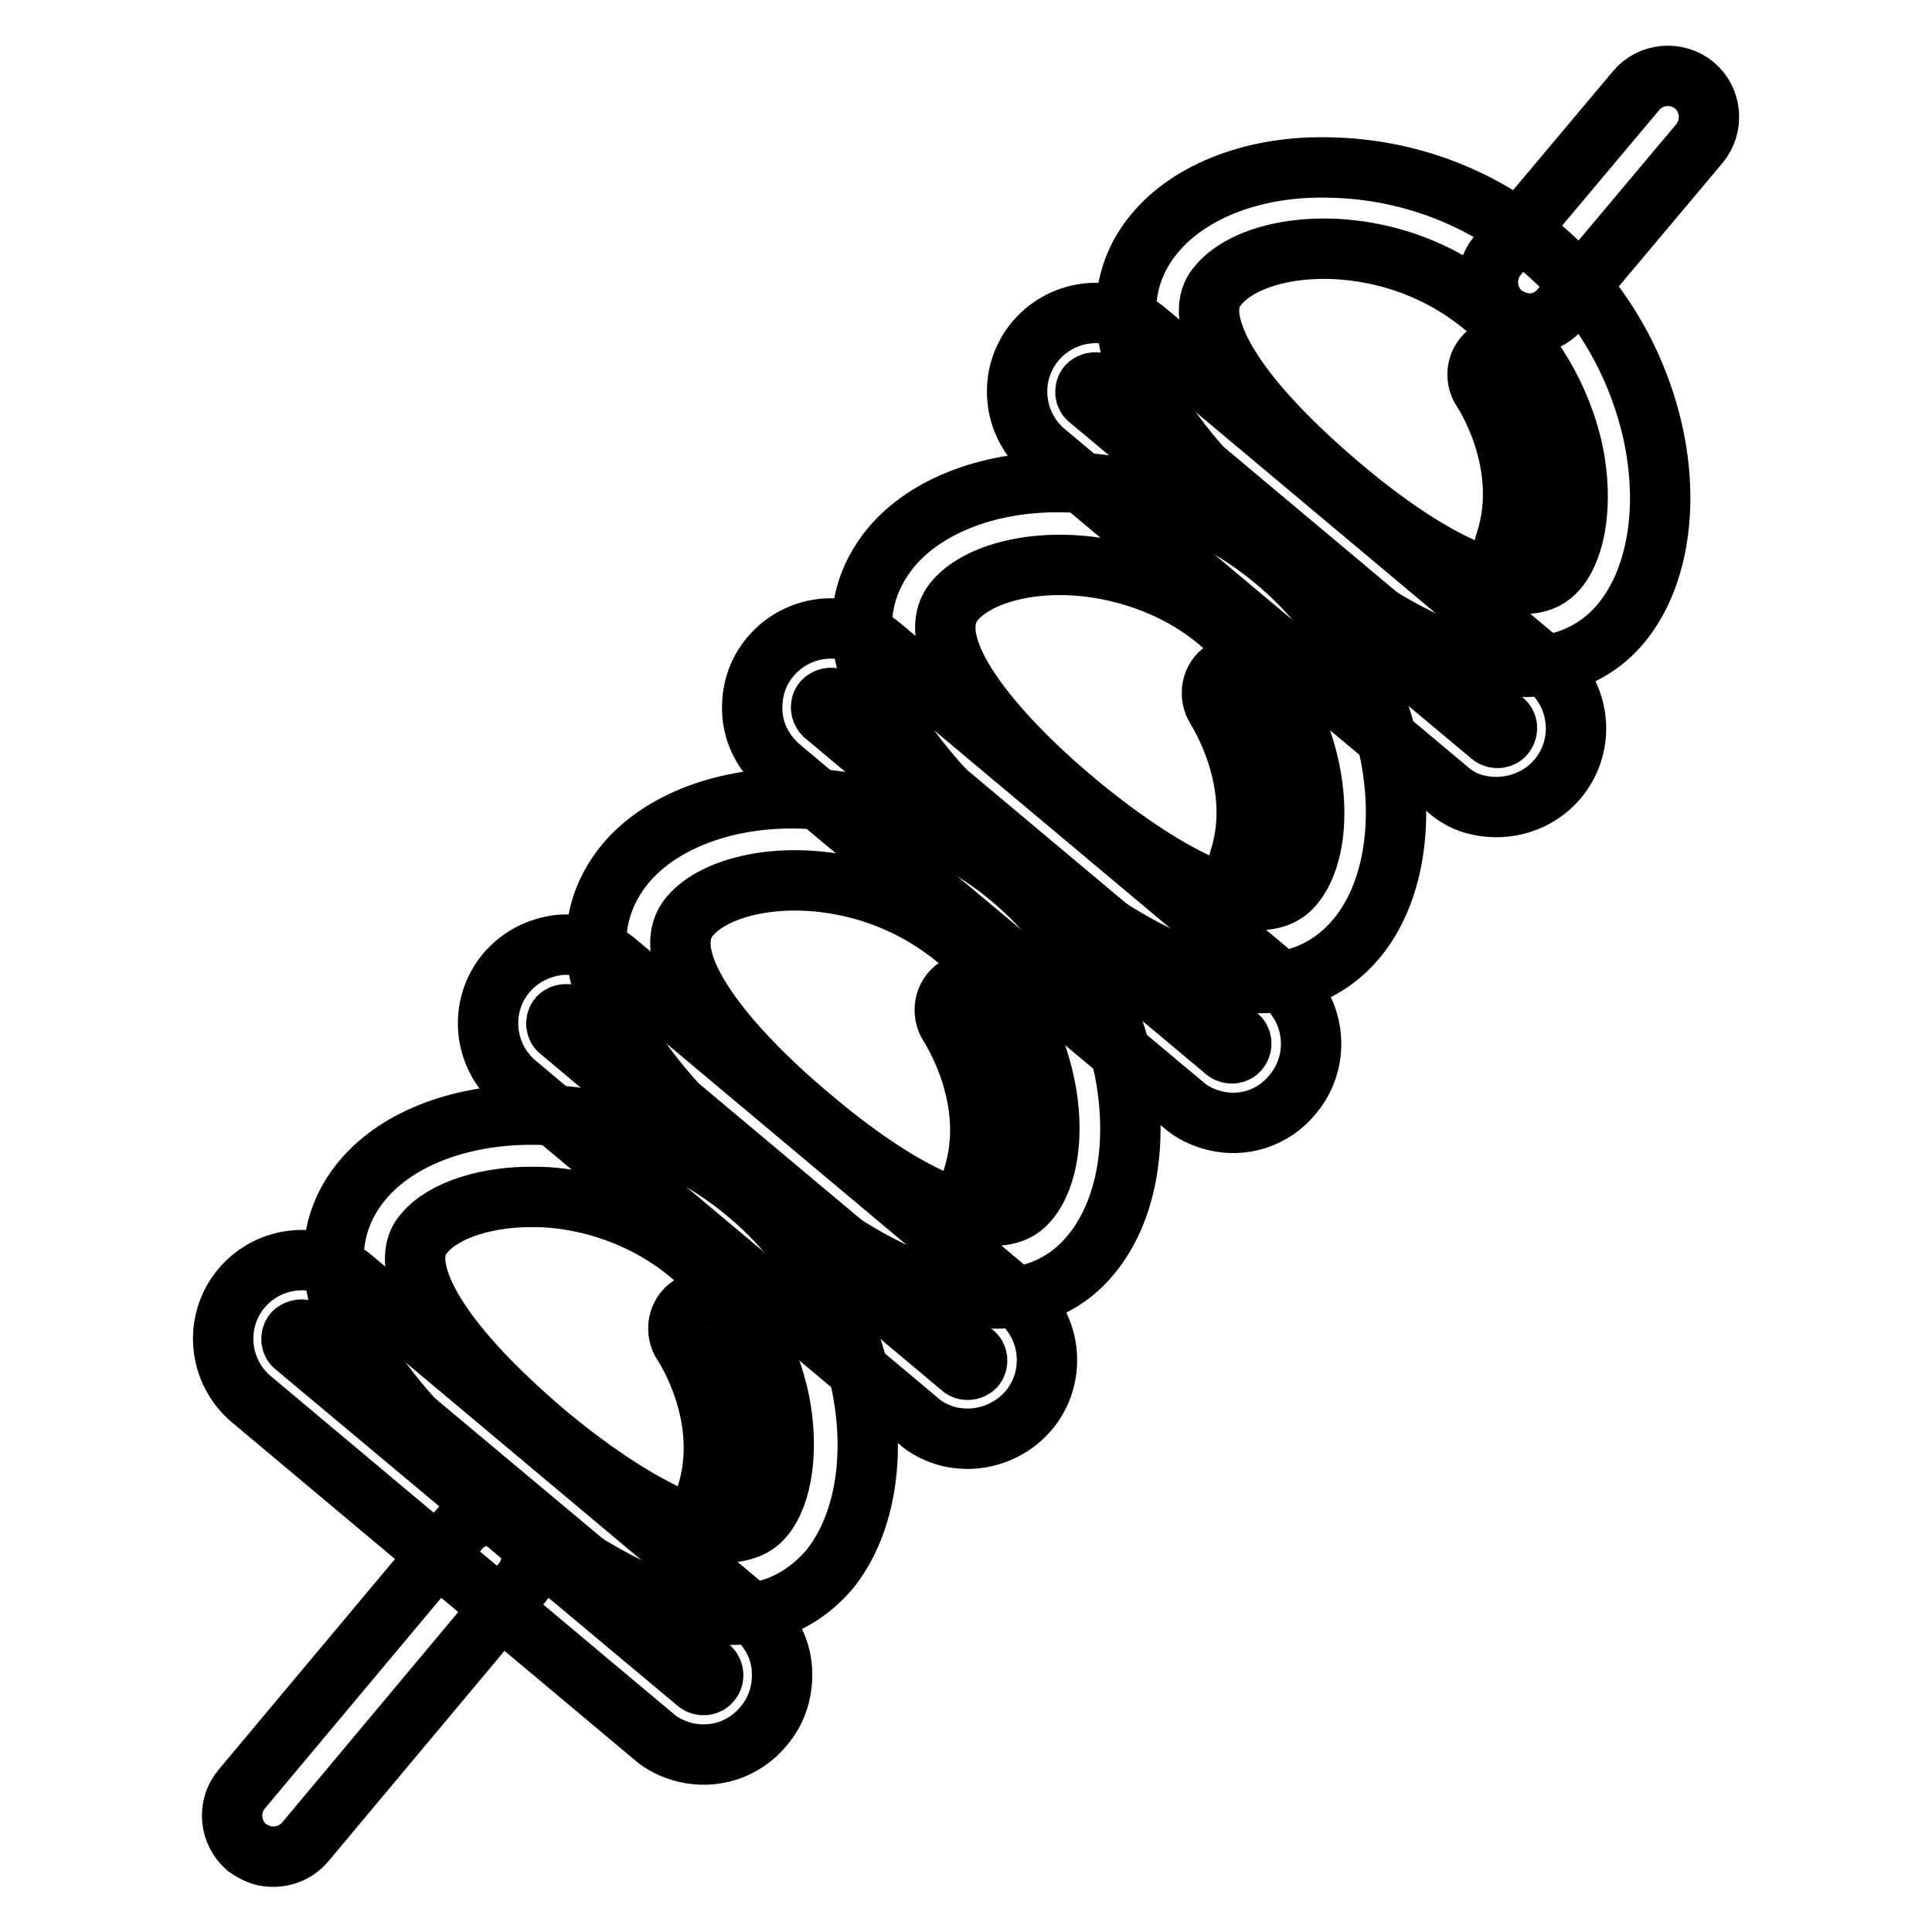
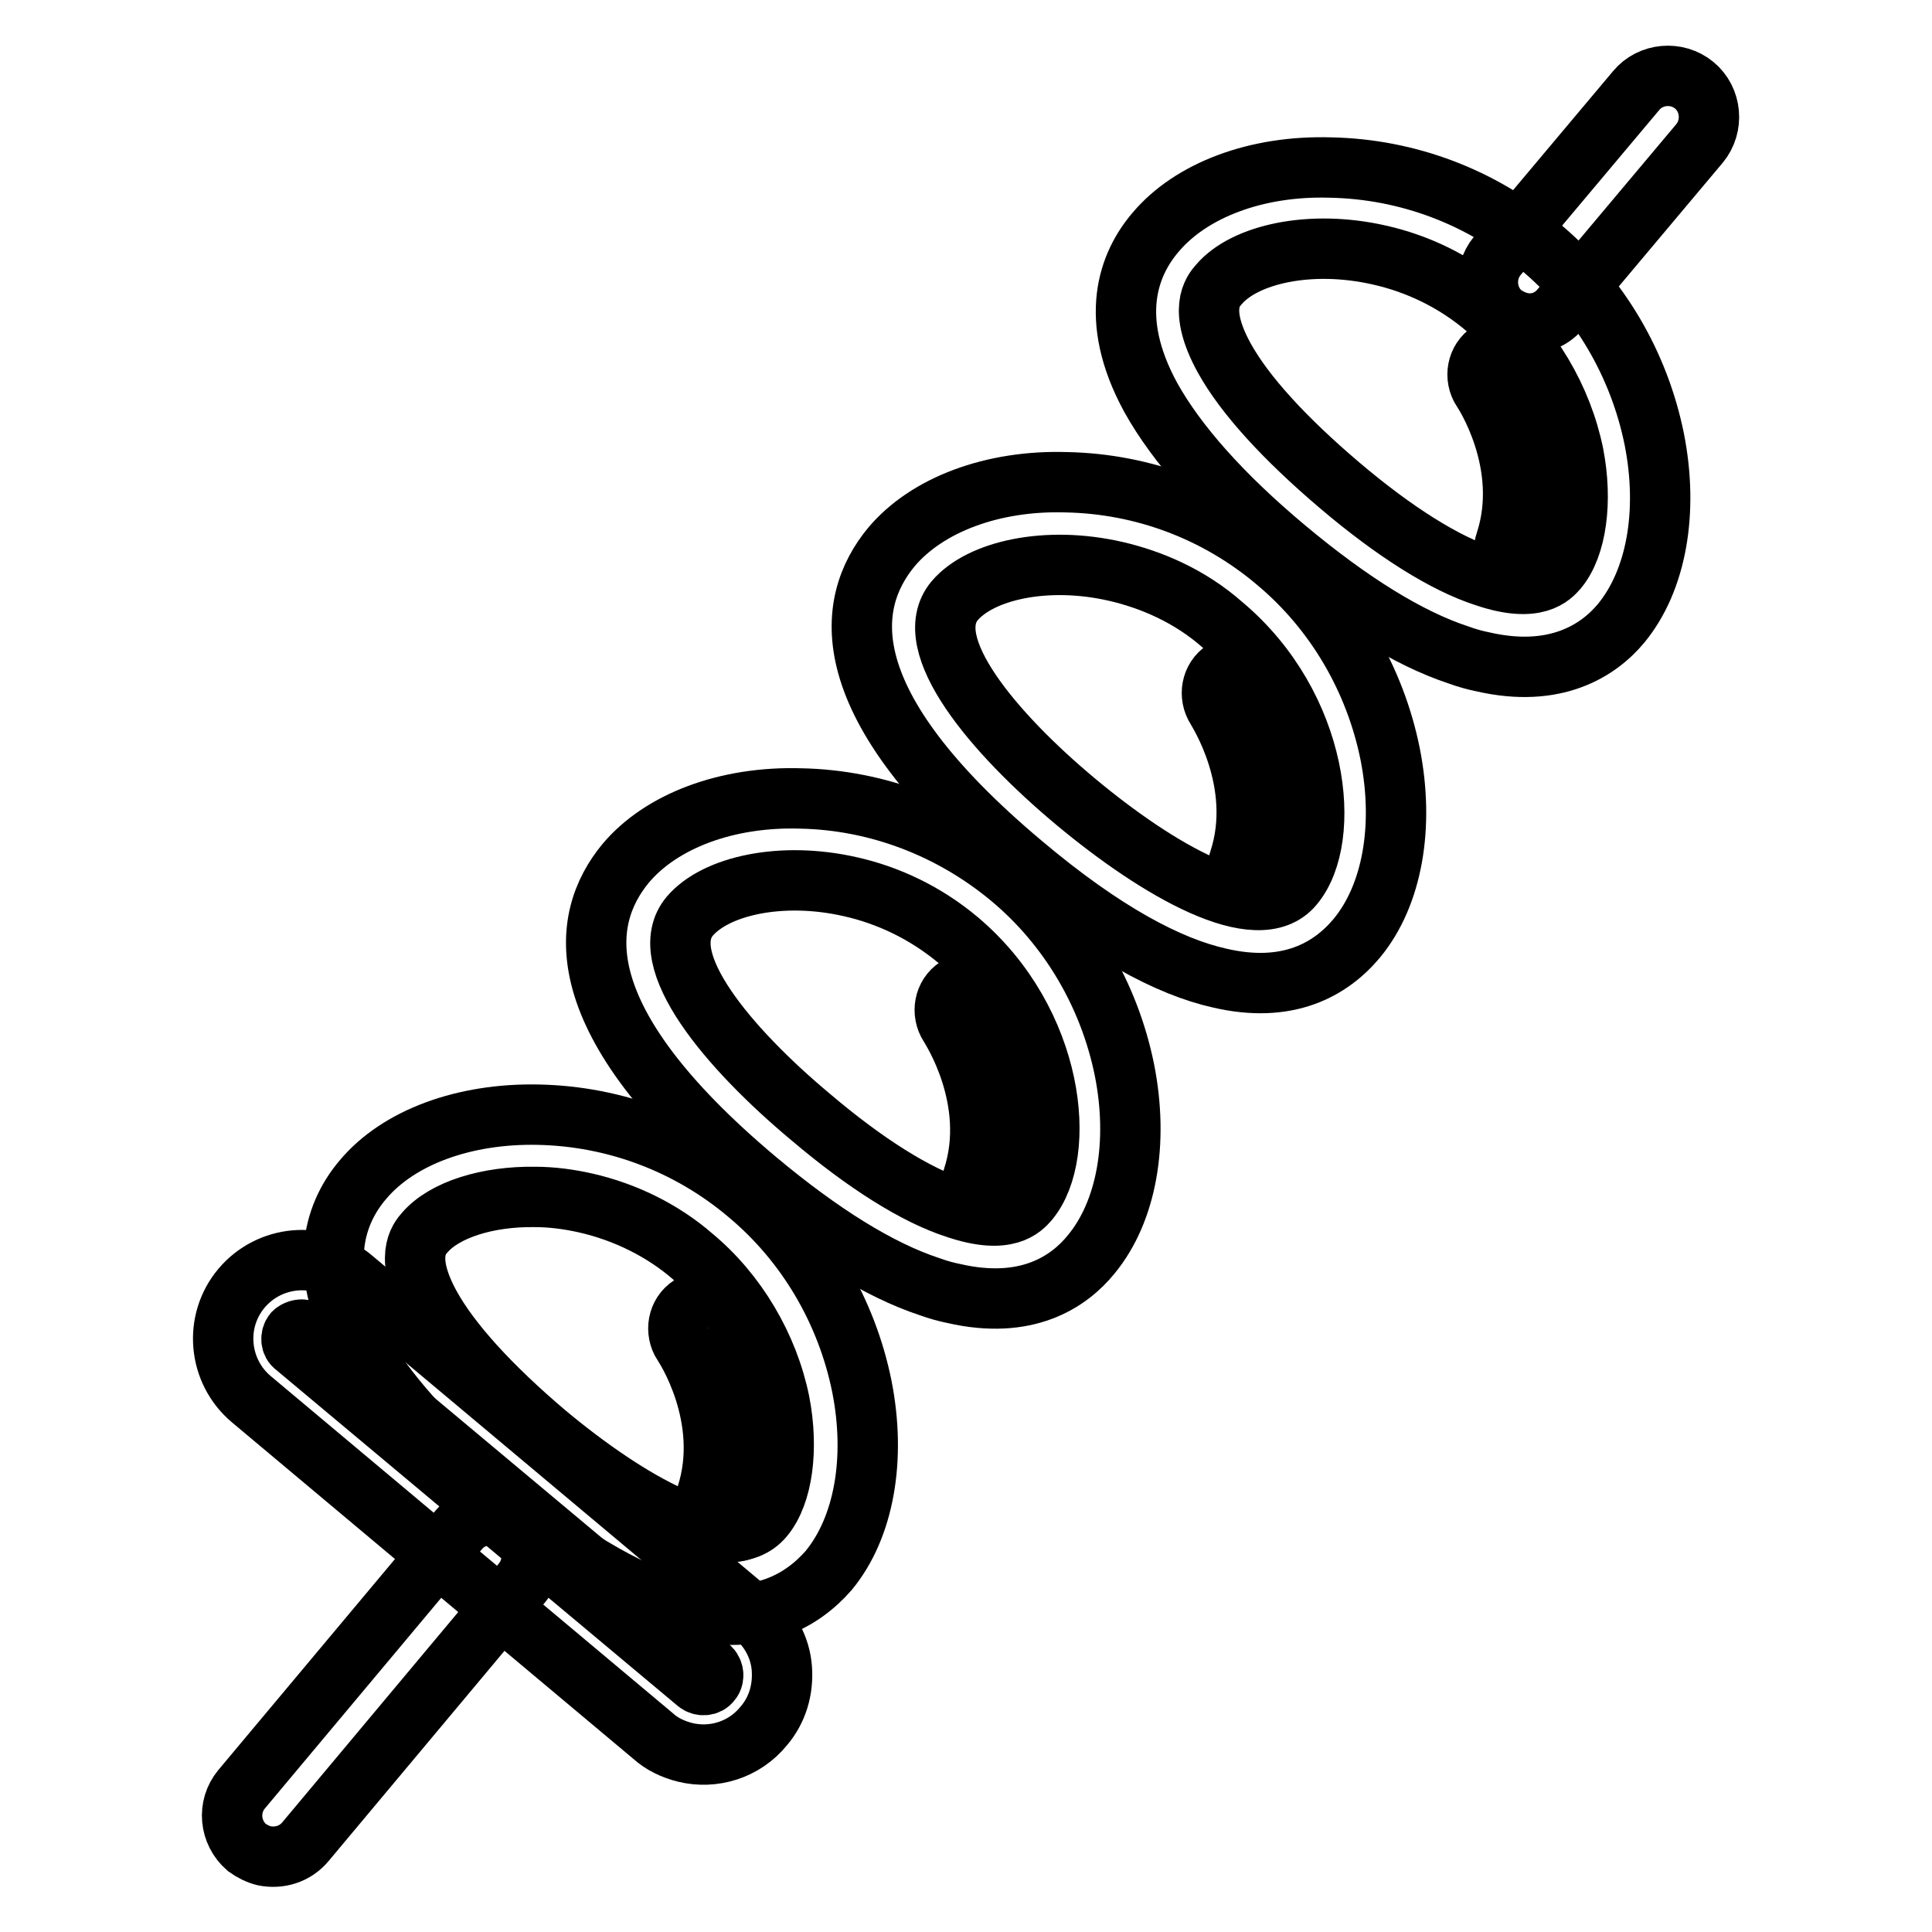
<svg xmlns="http://www.w3.org/2000/svg" version="1.1" x="0px" y="0px" viewBox="0 0 256 256" enable-background="new 0 0 256 256" xml:space="preserve">
  <g>
    <path stroke-width="8" fill-opacity="0" stroke="#000000" d="M196.5,87.7c-1-0.2-2.1-0.5-3.2-0.9c-6.7-2.2-14.4-7-22.9-14.1c-8.5-7.1-14.5-13.9-17.9-20 c-5.8-10.6-2.9-17.8,0.6-21.9c4.7-5.6,13.4-8.9,23.2-8.6c10.2,0.2,20,3.9,27.8,10.5c7.8,6.5,13.1,15.6,15.1,25.5 c1.9,9.6,0.3,18.7-4.4,24.4C211.8,86.2,206.1,89.9,196.5,87.7L196.5,87.7z M182.8,33.8c-9.2-2.1-17.9-0.1-21.3,3.9 c-0.8,0.9-2.8,3.3,0.7,9.7c2.7,4.9,8,10.7,15.3,16.9c7.3,6.2,14,10.4,19.3,12.1c6.8,2.3,8.8-0.1,9.6-1c2.5-3,3.3-9,2.1-15.2 c-1.5-7.4-5.7-14.5-11.5-19.3C192.7,37.2,187.7,34.9,182.8,33.8L182.8,33.8z" />
-     <path stroke-width="8" fill-opacity="0" stroke="#000000" d="M196,106.7c-1.6-0.3-3.1-1.1-4.3-2.2l-53.2-44.6c-4.4-3.7-5-10.3-1.3-14.7c3.7-4.4,10.3-5,14.7-1.3 l53.2,44.6c4.4,3.7,5,10.3,1.3,14.7C203.8,106.3,199.7,107.5,196,106.7L196,106.7z M145.4,50.7c-0.5-0.1-1,0.1-1.3,0.4 c-0.4,0.5-0.4,1.4,0.2,1.8l53.3,44.6c0.5,0.4,1.4,0.4,1.8-0.2c0.4-0.5,0.4-1.4-0.2-1.8L146,50.9C145.8,50.8,145.6,50.7,145.4,50.7z " />
    <path stroke-width="8" fill-opacity="0" stroke="#000000" d="M161.6,129.6c-6.7-1.5-15.3-6-26.1-15.1c-25.5-21.4-23.5-34.6-17.4-42c4.7-5.6,13.4-8.9,23.2-8.6 c10.2,0.2,20,3.9,27.8,10.5c7.8,6.5,13.1,15.6,15.1,25.5c1.9,9.6,0.3,18.7-4.4,24.4C176.3,128.5,170.6,131.7,161.6,129.6z  M147.8,75.7c-9.2-2.1-17.9-0.1-21.3,3.9c-4.8,5.7,5.1,17.5,16,26.6c10.9,9.1,24.2,16.8,28.9,11.1c5.2-6.2,3.5-23.7-9.4-34.5 C157.7,79,152.6,76.8,147.8,75.7L147.8,75.7z" />
-     <path stroke-width="8" fill-opacity="0" stroke="#000000" d="M161,148.5c-1.6-0.4-3.1-1.1-4.3-2.2l-53.3-44.6c-2.1-1.8-3.5-4.3-3.7-7.1c-0.2-2.8,0.6-5.5,2.4-7.6 c3.7-4.4,10.3-5,14.7-1.3l53.2,44.6c4.4,3.7,5,10.3,1.3,14.7C168.7,148.2,164.7,149.4,161,148.5L161,148.5z M110.4,92.5 c-0.5-0.1-1,0.1-1.3,0.4c-0.3,0.3-0.3,0.7-0.3,0.9c0,0.2,0.1,0.6,0.4,0.9l53.2,44.6c0.5,0.4,1.4,0.4,1.8-0.2 c0.4-0.5,0.4-1.4-0.2-1.8l-53.2-44.6C110.7,92.7,110.6,92.6,110.4,92.5z" />
    <path stroke-width="8" fill-opacity="0" stroke="#000000" d="M126.4,171.4c-1-0.2-2.1-0.5-3.2-0.9c-6.7-2.2-14.4-7-22.9-14.1c-25.5-21.4-23.5-34.6-17.4-42 c4.7-5.6,13.4-8.9,23.2-8.6c10.2,0.2,20,4,27.8,10.5c7.8,6.5,13.1,15.6,15.1,25.5c1.9,9.6,0.3,18.7-4.4,24.4 C141.6,169.9,136,173.6,126.4,171.4z M112.7,117.5c-9.2-2.1-17.9-0.1-21.3,3.9c-4.8,5.7,5.1,17.5,16,26.6 c7.3,6.2,14,10.4,19.3,12.1c6.8,2.3,8.8-0.1,9.6-1c5.2-6.2,3.5-23.7-9.3-34.5C122.6,120.9,117.6,118.6,112.7,117.5z" />
-     <path stroke-width="8" fill-opacity="0" stroke="#000000" d="M125.9,190.4c-1.6-0.4-3.1-1.1-4.3-2.2l-53.2-44.6c-4.4-3.7-5-10.3-1.3-14.7c1.8-2.1,4.3-3.4,7.1-3.7 c2.8-0.2,5.5,0.6,7.6,2.4l53.2,44.6c4.4,3.7,5,10.3,1.3,14.7c-1.8,2.1-4.3,3.4-7.1,3.7C128,190.7,126.9,190.6,125.9,190.4z  M75.3,134.4c-0.2,0-0.3,0-0.4,0c-0.2,0-0.6,0.1-0.9,0.4c-0.4,0.5-0.4,1.4,0.2,1.8l53.2,44.6c0.3,0.3,0.7,0.3,0.9,0.3 c0.2,0,0.6-0.1,0.9-0.4c0.4-0.5,0.4-1.4-0.2-1.8l-53.2-44.6C75.7,134.5,75.5,134.4,75.3,134.4z" />
    <path stroke-width="8" fill-opacity="0" stroke="#000000" d="M91.5,213.3c-6.7-1.5-15.3-6-26.1-15.1c-8.5-7.1-14.5-13.9-17.9-20c-5.8-10.6-2.9-17.8,0.6-21.9 c4.7-5.6,13.4-8.8,23.2-8.6c10.2,0.2,20,3.9,27.8,10.5c7.8,6.5,13.1,15.6,15.1,25.5c1.9,9.6,0.3,18.7-4.4,24.4 C106.2,212.2,100.5,215.4,91.5,213.3L91.5,213.3z M77.6,159.4c-2.2-0.5-4.5-0.8-6.7-0.8c-6.3-0.1-12,1.7-14.6,4.7 c-0.8,0.9-2.8,3.3,0.7,9.7c2.7,4.9,8,10.7,15.3,16.9c10.9,9.1,24.2,16.8,28.9,11.1c2.5-3,3.3-9,2.1-15.2 c-1.5-7.4-5.7-14.5-11.5-19.3C87.9,163.1,82.9,160.6,77.6,159.4L77.6,159.4z" />
    <path stroke-width="8" fill-opacity="0" stroke="#000000" d="M90.8,232.2c-1.6-0.4-3.1-1.1-4.3-2.2l-53.2-44.6c-4.4-3.7-5-10.3-1.3-14.7c3.7-4.4,10.3-5,14.7-1.3 l53.2,44.6c2.1,1.8,3.5,4.3,3.7,7.1c0.2,2.8-0.6,5.5-2.4,7.6C98.6,231.9,94.5,233.1,90.8,232.2z M40.2,176.2 c-0.4-0.1-1,0.1-1.3,0.4c-0.4,0.5-0.4,1.4,0.2,1.8l53.3,44.6c0.5,0.4,1.4,0.4,1.8-0.2c0.3-0.3,0.3-0.7,0.3-0.9 c0-0.2-0.1-0.6-0.4-0.9l-53.3-44.6C40.6,176.4,40.4,176.3,40.2,176.2z M202.1,76.5l-0.3-0.1c-1.9-0.6-3-2.7-2.3-4.6 c3.4-10.4-3-20-3.1-20.1c-1.1-1.7-0.7-4,1-5.1c1.7-1.1,3.9-0.7,5.1,1c0.3,0.5,8.4,12.6,4,26.5C205.8,75.9,204,77,202.1,76.5 L202.1,76.5z M166.8,118.7l-0.3-0.1c-1.9-0.6-3-2.7-2.3-4.6c3.4-10.4-3-20-3-20.1c-1.1-1.7-0.7-4,1-5.1c1.7-1.1,3.9-0.7,5.1,1 c0.3,0.5,8.4,12.6,4,26.5C170.5,118,168.7,119.1,166.8,118.7L166.8,118.7z M131.5,160.8l-0.3-0.1c-1.9-0.6-3-2.7-2.3-4.6 c3.4-10.4-3-20-3.1-20.2c-1.1-1.7-0.7-4,1-5.1c1.7-1.1,3.9-0.7,5.1,1c0.3,0.5,8.5,12.6,4,26.5C135.2,160.2,133.4,161.2,131.5,160.8 z M96.2,202.9l-0.3-0.1c-1.9-0.6-3-2.7-2.3-4.6c3.4-10.4-3-20-3.1-20.1c-1.1-1.7-0.7-4,1-5.1c1.7-1.1,3.9-0.7,5.1,1 c0.3,0.5,8.5,12.6,4,26.5C99.9,202.3,98,203.3,96.2,202.9z M201.4,42.7c-0.8-0.2-1.6-0.6-2.3-1.1c-2.3-1.9-2.6-5.4-0.7-7.7 L216.8,12c1.9-2.3,5.4-2.6,7.7-0.7c2.3,1.9,2.6,5.4,0.7,7.7l-18.4,21.9C205.4,42.6,203.3,43.2,201.4,42.7z" />
    <path stroke-width="8" fill-opacity="0" stroke="#000000" d="M35,245.9c-0.8-0.2-1.6-0.6-2.3-1.1c-2.3-2-2.6-5.4-0.7-7.7l28.8-34.4c1.9-2.3,5.4-2.6,7.7-0.7 c2.3,2,2.6,5.4,0.7,7.7L40.5,244C39.1,245.7,37,246.3,35,245.9z" />
  </g>
</svg>